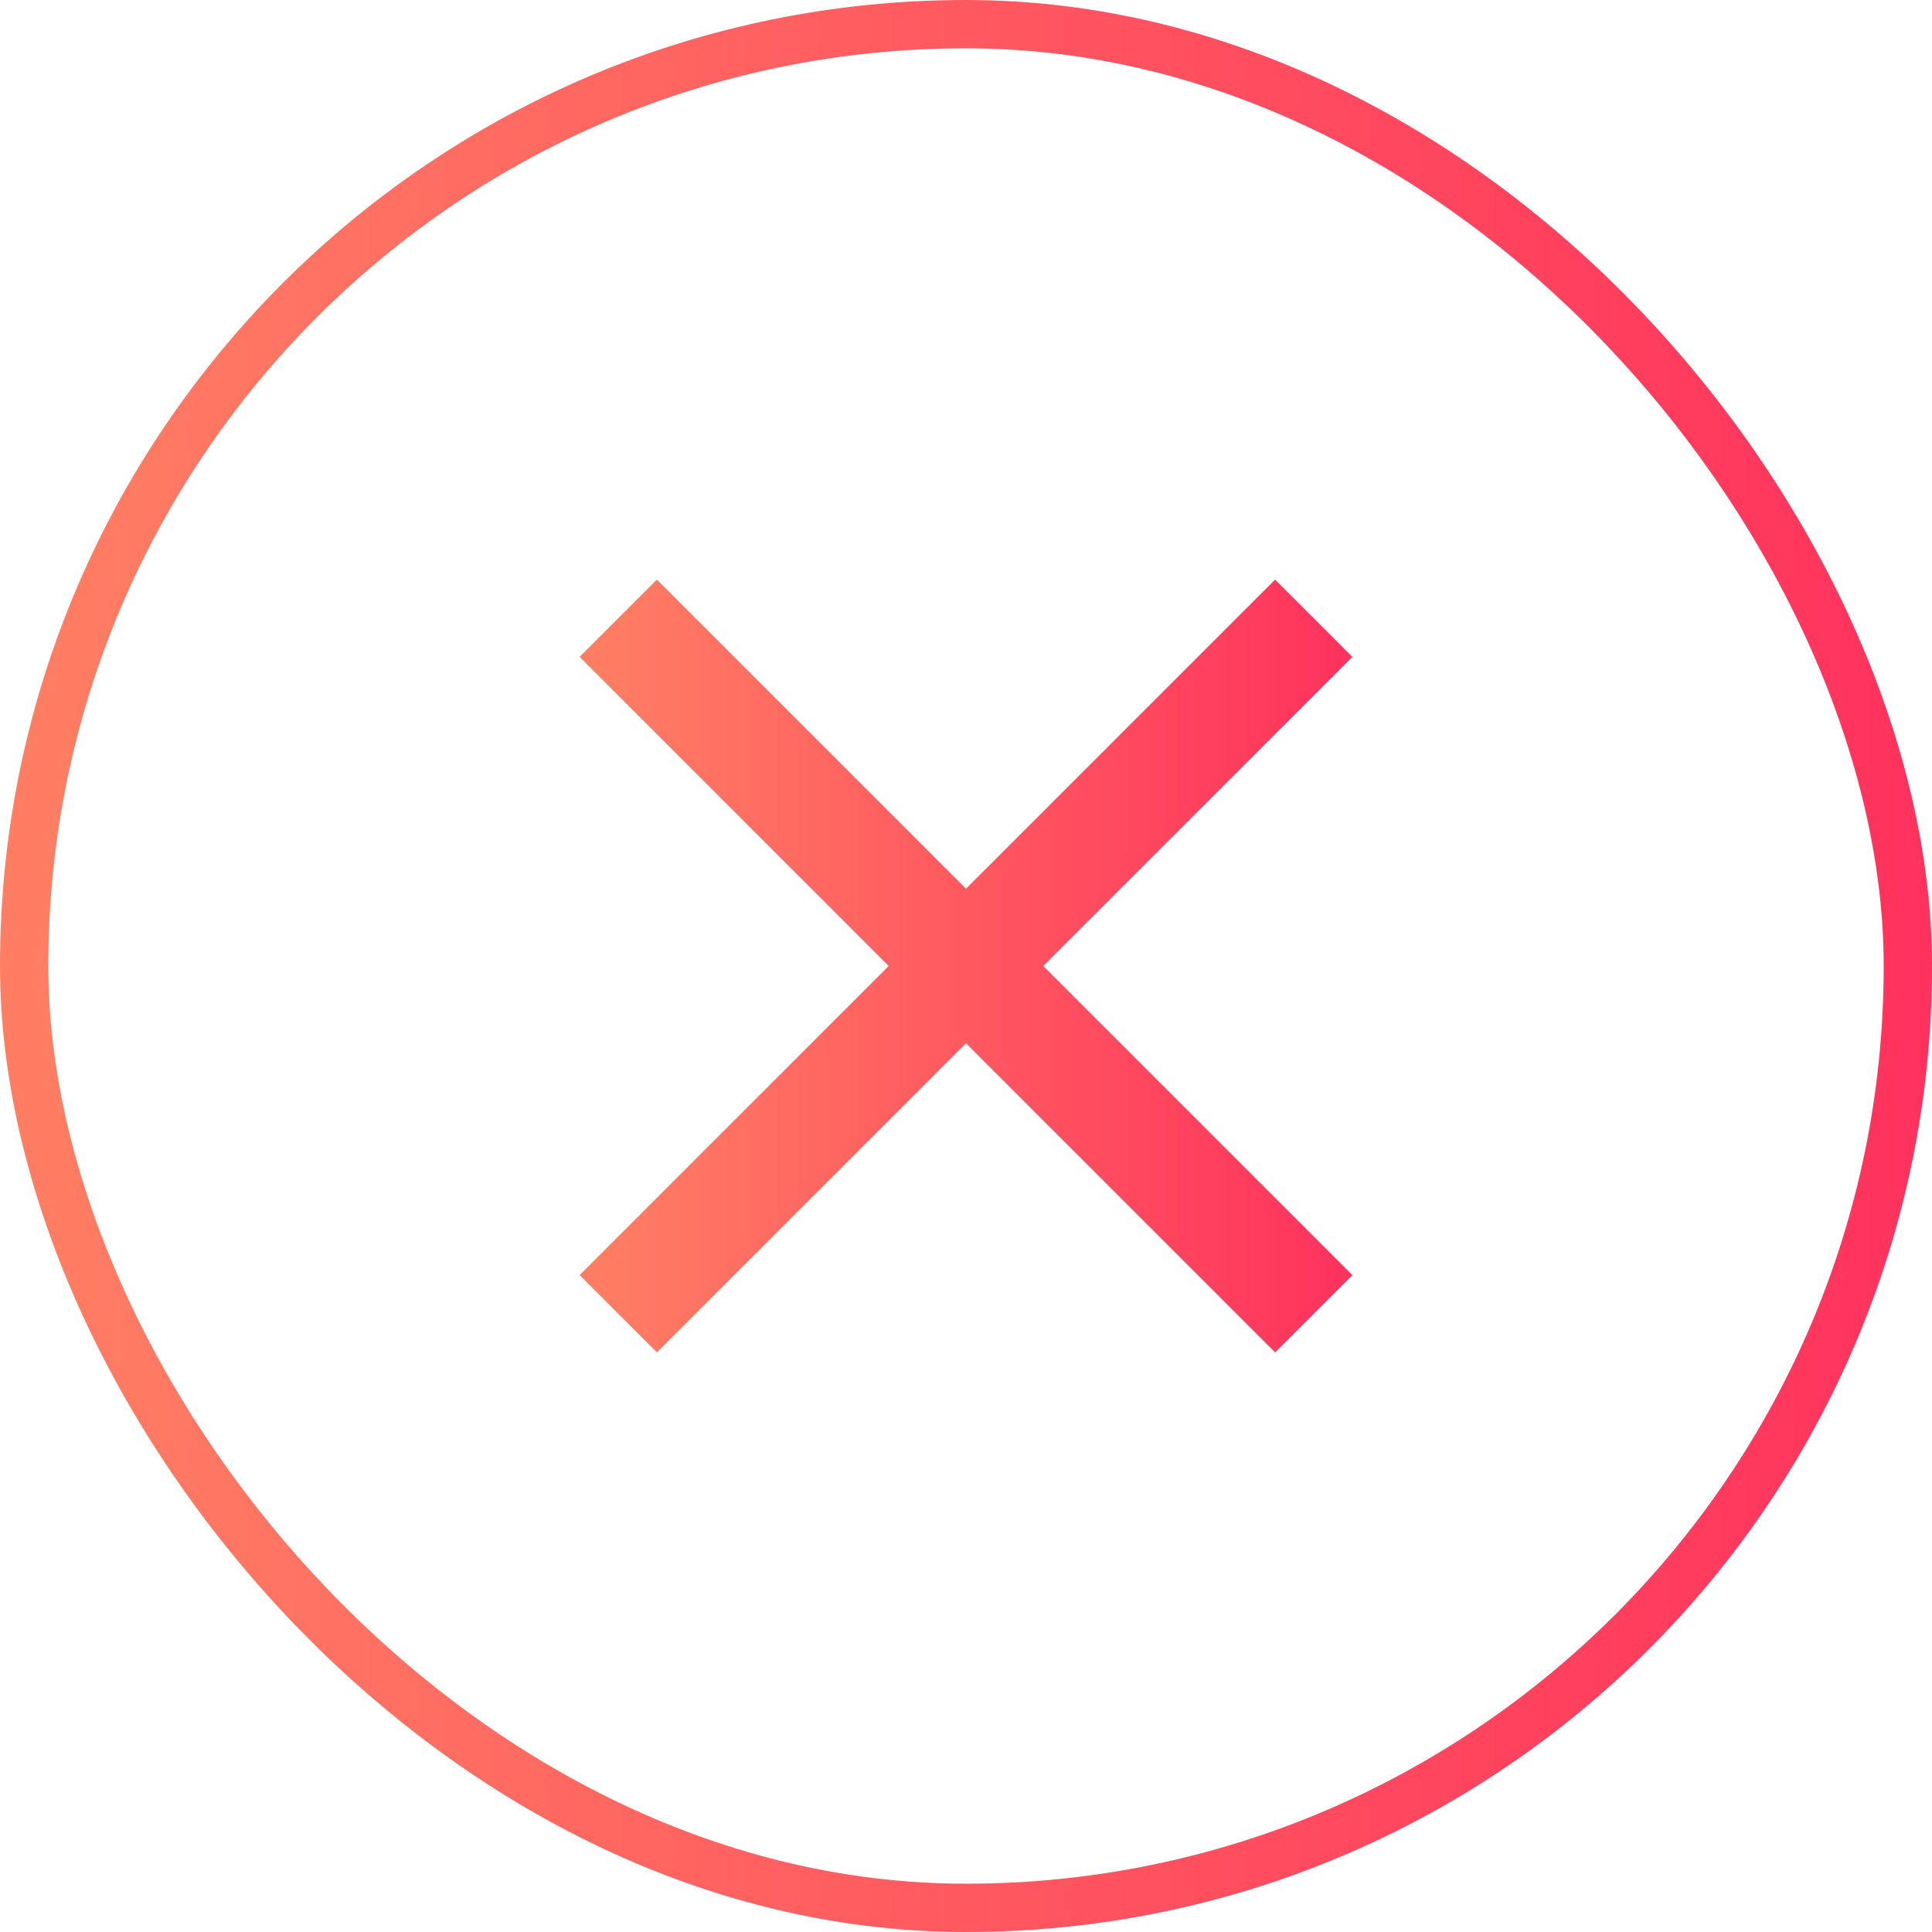
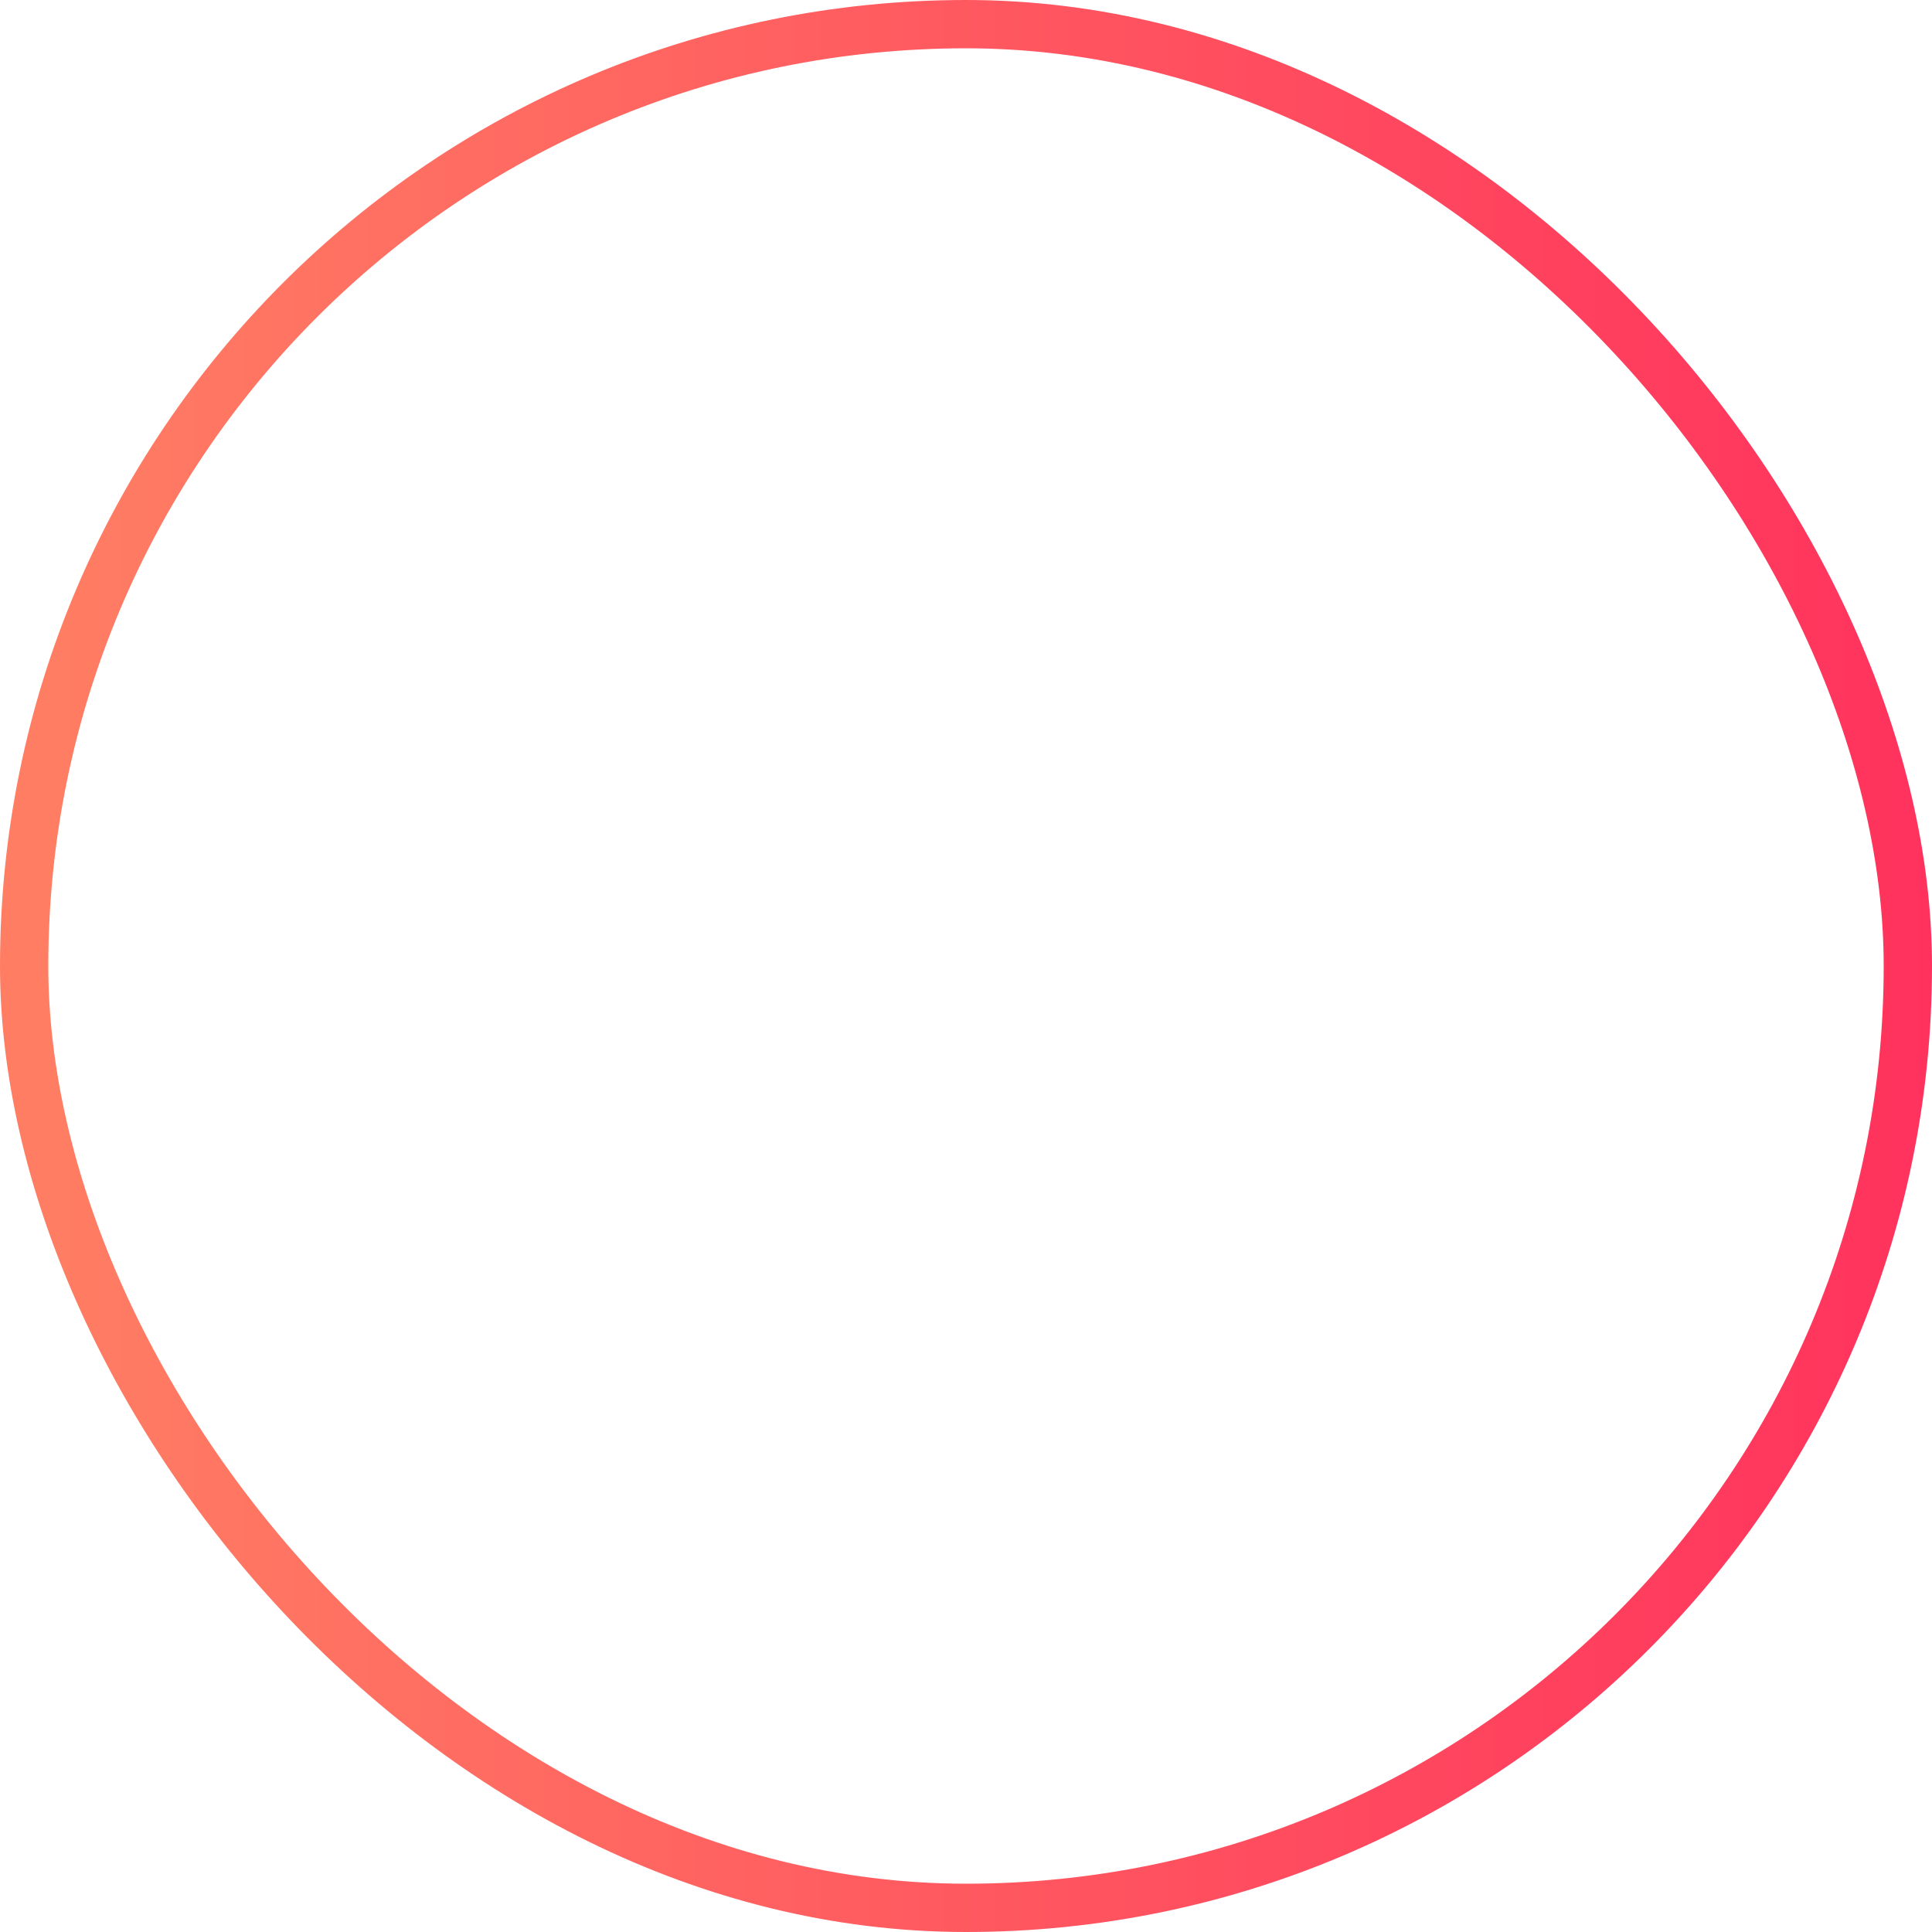
<svg xmlns="http://www.w3.org/2000/svg" width="40" height="40" viewBox="0 0 40 40" fill="none">
  <g clip-path="url(#clip0_3098_36820)">
-     <path fill-rule="evenodd" clip-rule="evenodd" d="M28 13.6L26.4 12L20 18.4L13.6 12L12 13.6L18.4 20L12 26.4L13.6 28L20 21.6L26.4 28L28 26.4L21.6 20L28 13.6Z" fill="url(#paint0_linear_3098_36820)" />
-   </g>
+     </g>
  <rect x="0.5" y="0.5" width="39" height="39" rx="19.5" stroke="url(#paint1_linear_3098_36820)" />
  <defs>
    <linearGradient id="paint0_linear_3098_36820" x1="12.472" y1="27.764" x2="28" y2="27.764" gradientUnits="userSpaceOnUse">
      <stop stop-color="#FF7D63" />
      <stop offset="1" stop-color="#FF325D" />
    </linearGradient>
    <linearGradient id="paint1_linear_3098_36820" x1="1.18" y1="39.41" x2="40" y2="39.41" gradientUnits="userSpaceOnUse">
      <stop stop-color="#FF7D63" />
      <stop offset="1" stop-color="#FF325D" />
    </linearGradient>
    <clipPath id="clip0_3098_36820">
      <rect width="40" height="40" rx="20" fill="white" />
    </clipPath>
  </defs>
</svg>